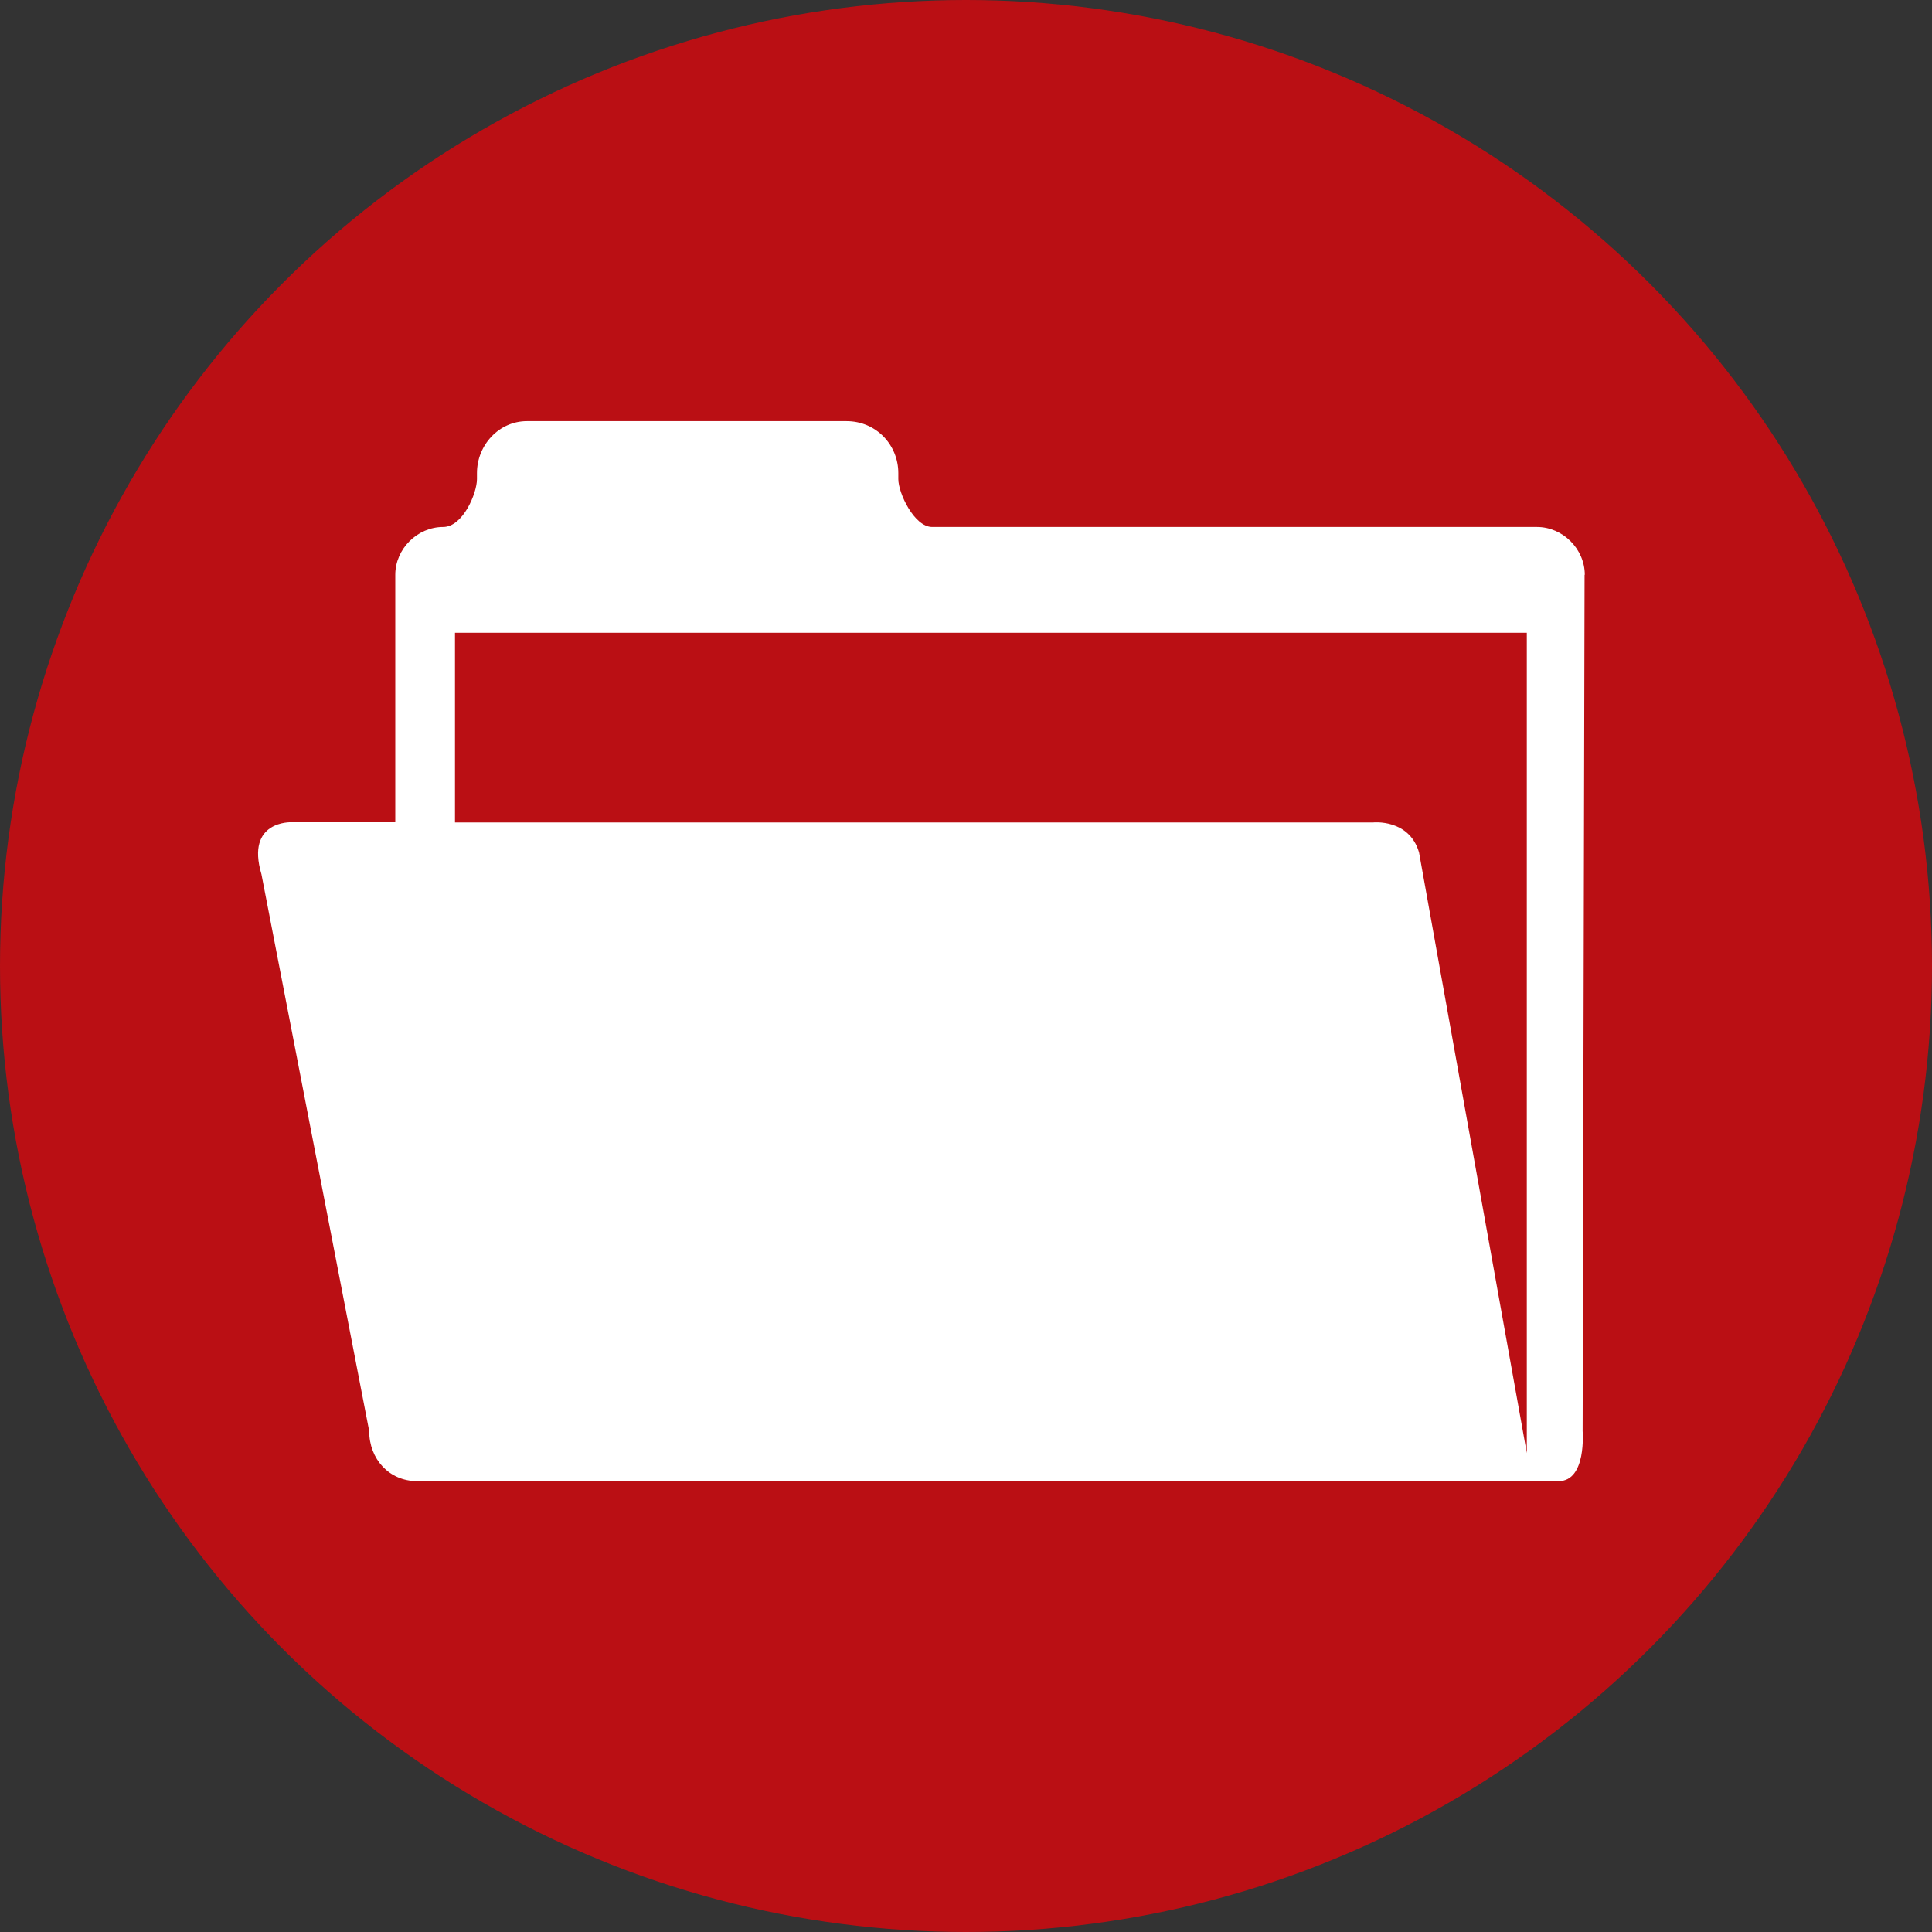
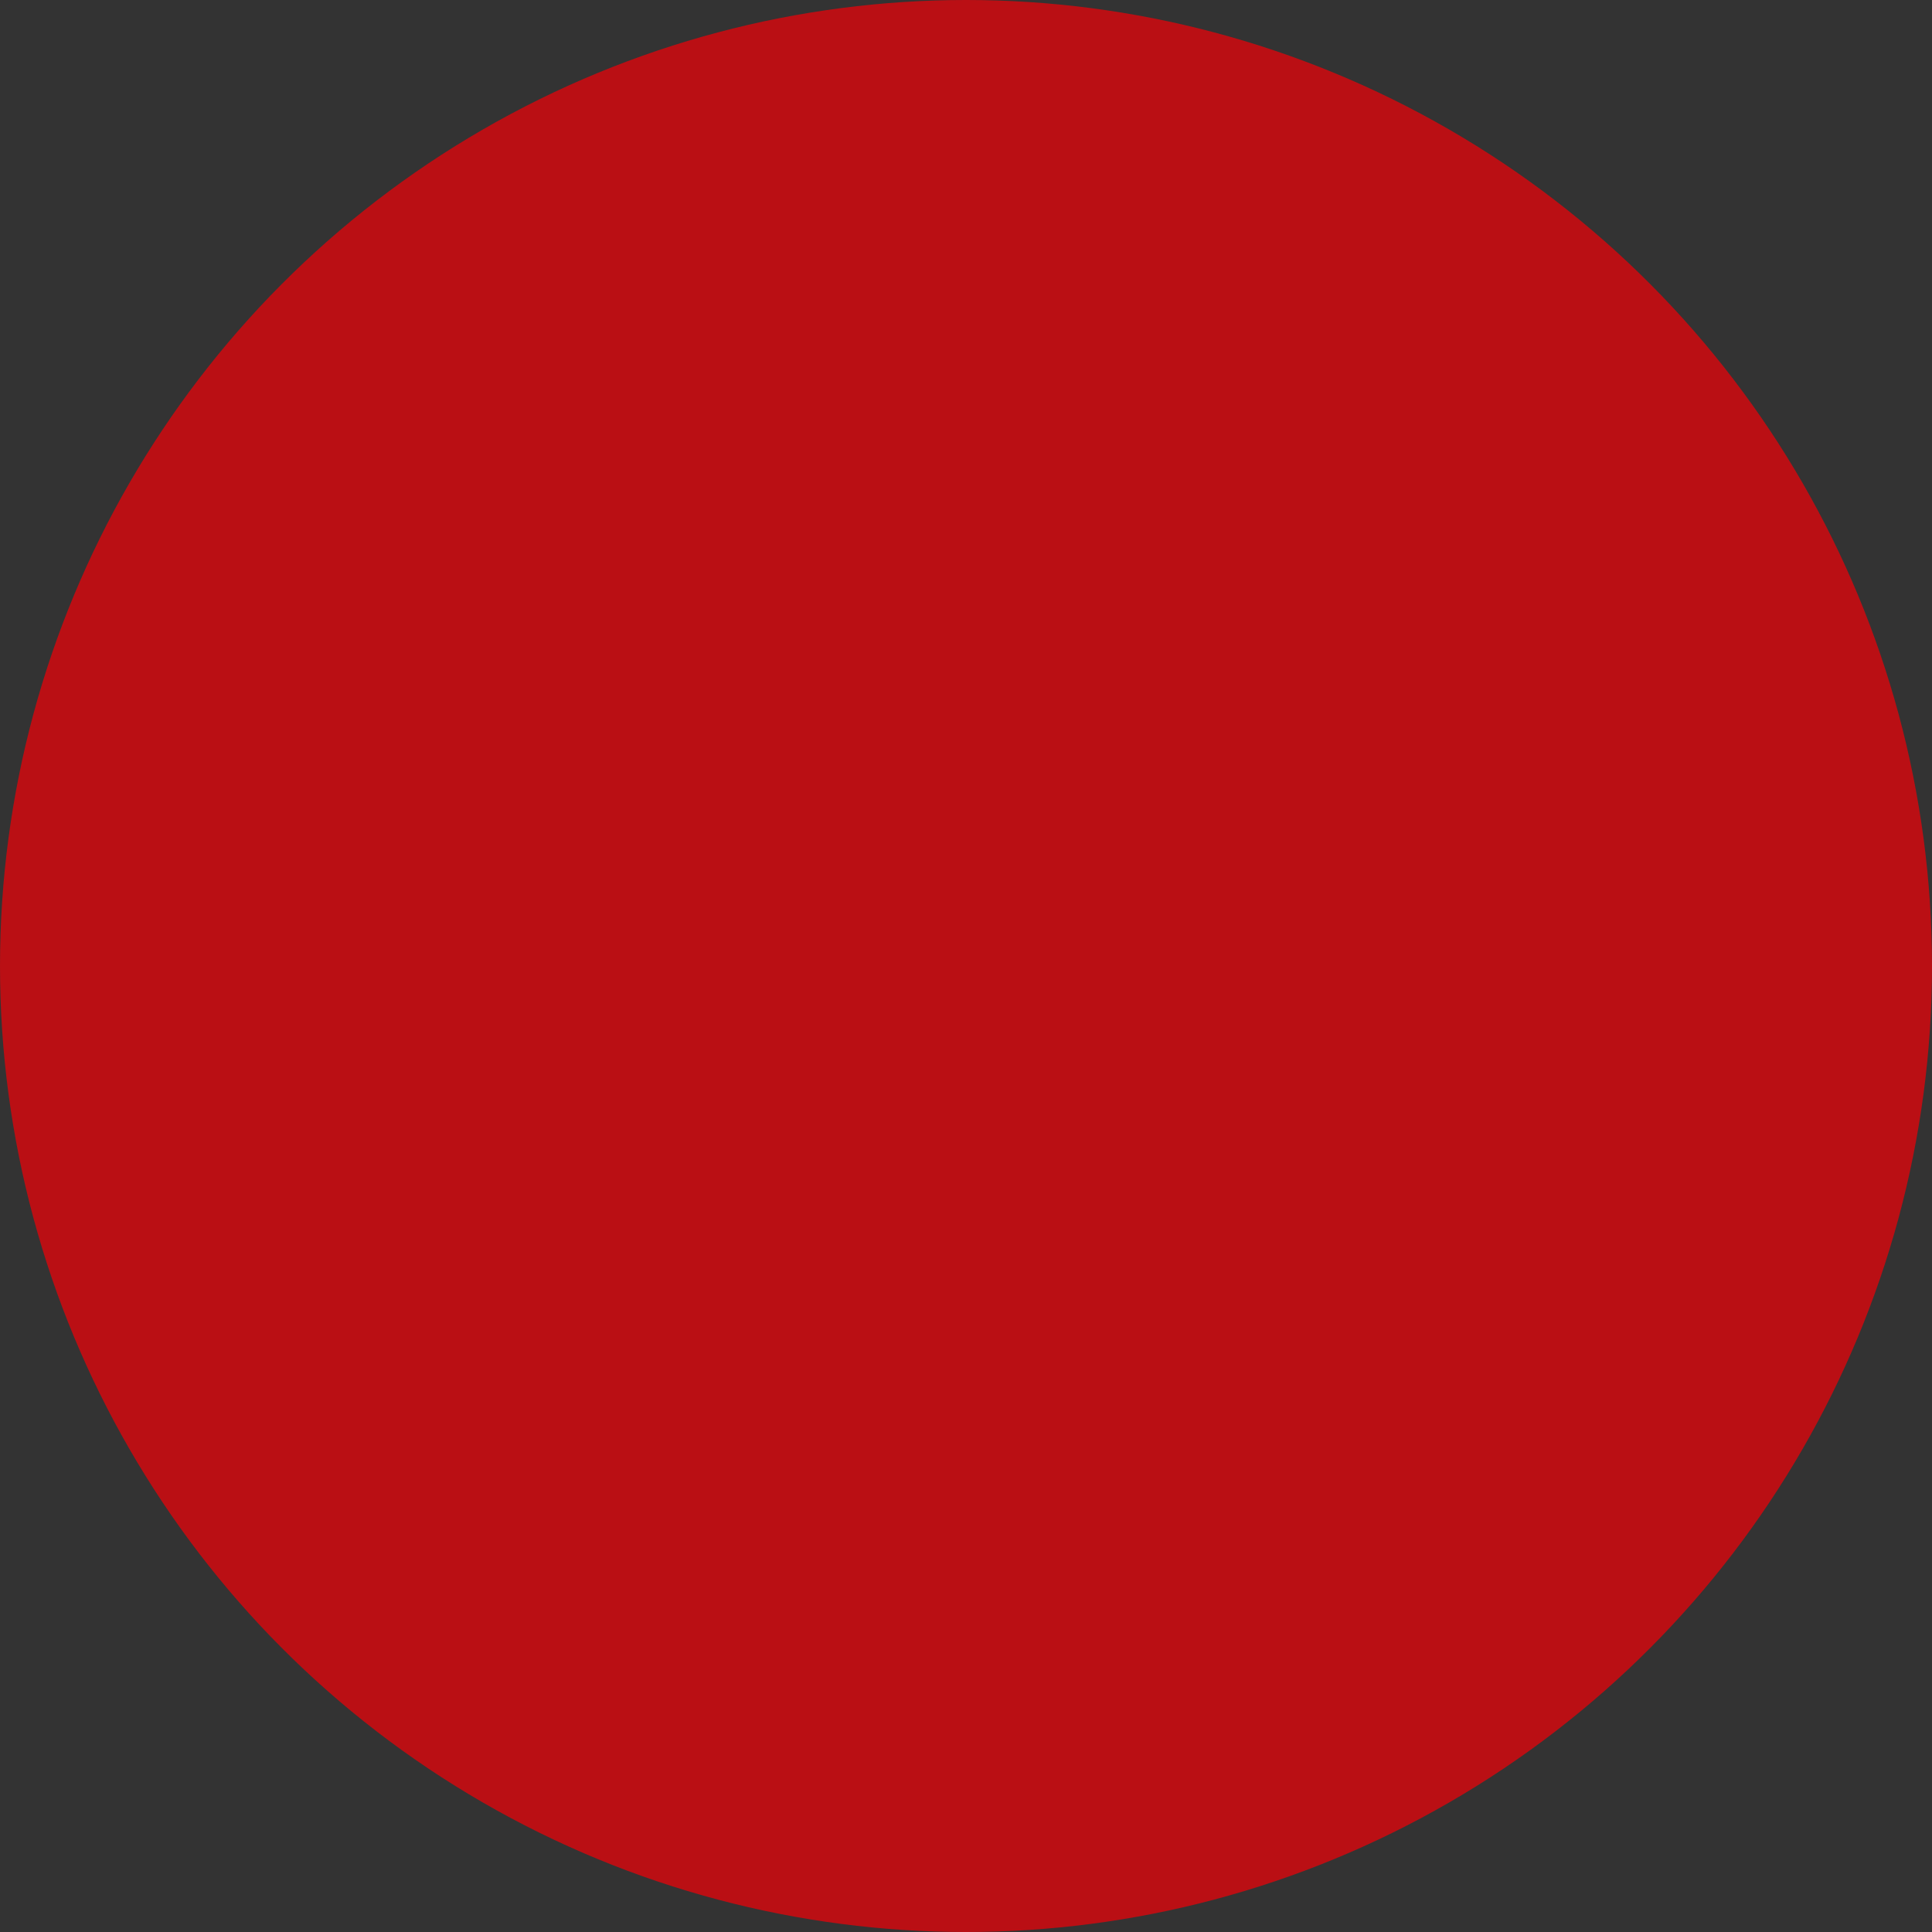
<svg xmlns="http://www.w3.org/2000/svg" xml:space="preserve" width="25.612mm" height="25.612mm" version="1.0" style="shape-rendering:geometricPrecision; text-rendering:geometricPrecision; image-rendering:optimizeQuality; fill-rule:evenodd; clip-rule:evenodd" viewBox="0 0 89.64 89.64">
  <rect x="0" y="0" width="89.64" height="89.64" fill="#333333" stroke="none" />
  <defs>
    <style type="text/css">
   
    .fil0 {fill:#BA0F14;fill-rule:nonzero}
    .fil1 {fill:white;fill-rule:nonzero}
   
  </style>
  </defs>
  <g id="Camada_x0020_1">
    <g id="_2042931712336">
      <circle class="fil0" cx="44.82" cy="44.82" r="44.82" />
      <g>
        <g>
          <g>
-             <path class="fil1" d="M73.53 26.67c0,-1.2 -1.02,-2.22 -2.22,-2.22l-28.06 0c-0.83,0 -1.57,-1.57 -1.57,-2.22l0 -0.28c0,-1.3 -1.02,-2.41 -2.41,-2.41l-14.82 0c-1.3,0 -2.32,1.11 -2.32,2.41l0 0.28c0,0.65 -0.65,2.22 -1.57,2.22l0 0c-1.2,0 -2.22,1.02 -2.22,2.22l0 11.48 -4.82 0c0,0 -2.13,-0.09 -1.39,2.41l5 25.84c0,1.3 0.93,2.32 2.22,2.32l52.97 -0c1.3,0 1.11,-2.32 1.11,-2.32l0.09 -39.73zm-2.69 14.82l0 0 0 25.93 -5 -27.87c-0.46,-1.57 -2.13,-1.39 -2.13,-1.39l-42.6 0 0 -8.8 49.73 0 0 12.13z" />
-           </g>
+             </g>
        </g>
      </g>
    </g>
  </g>
</svg>